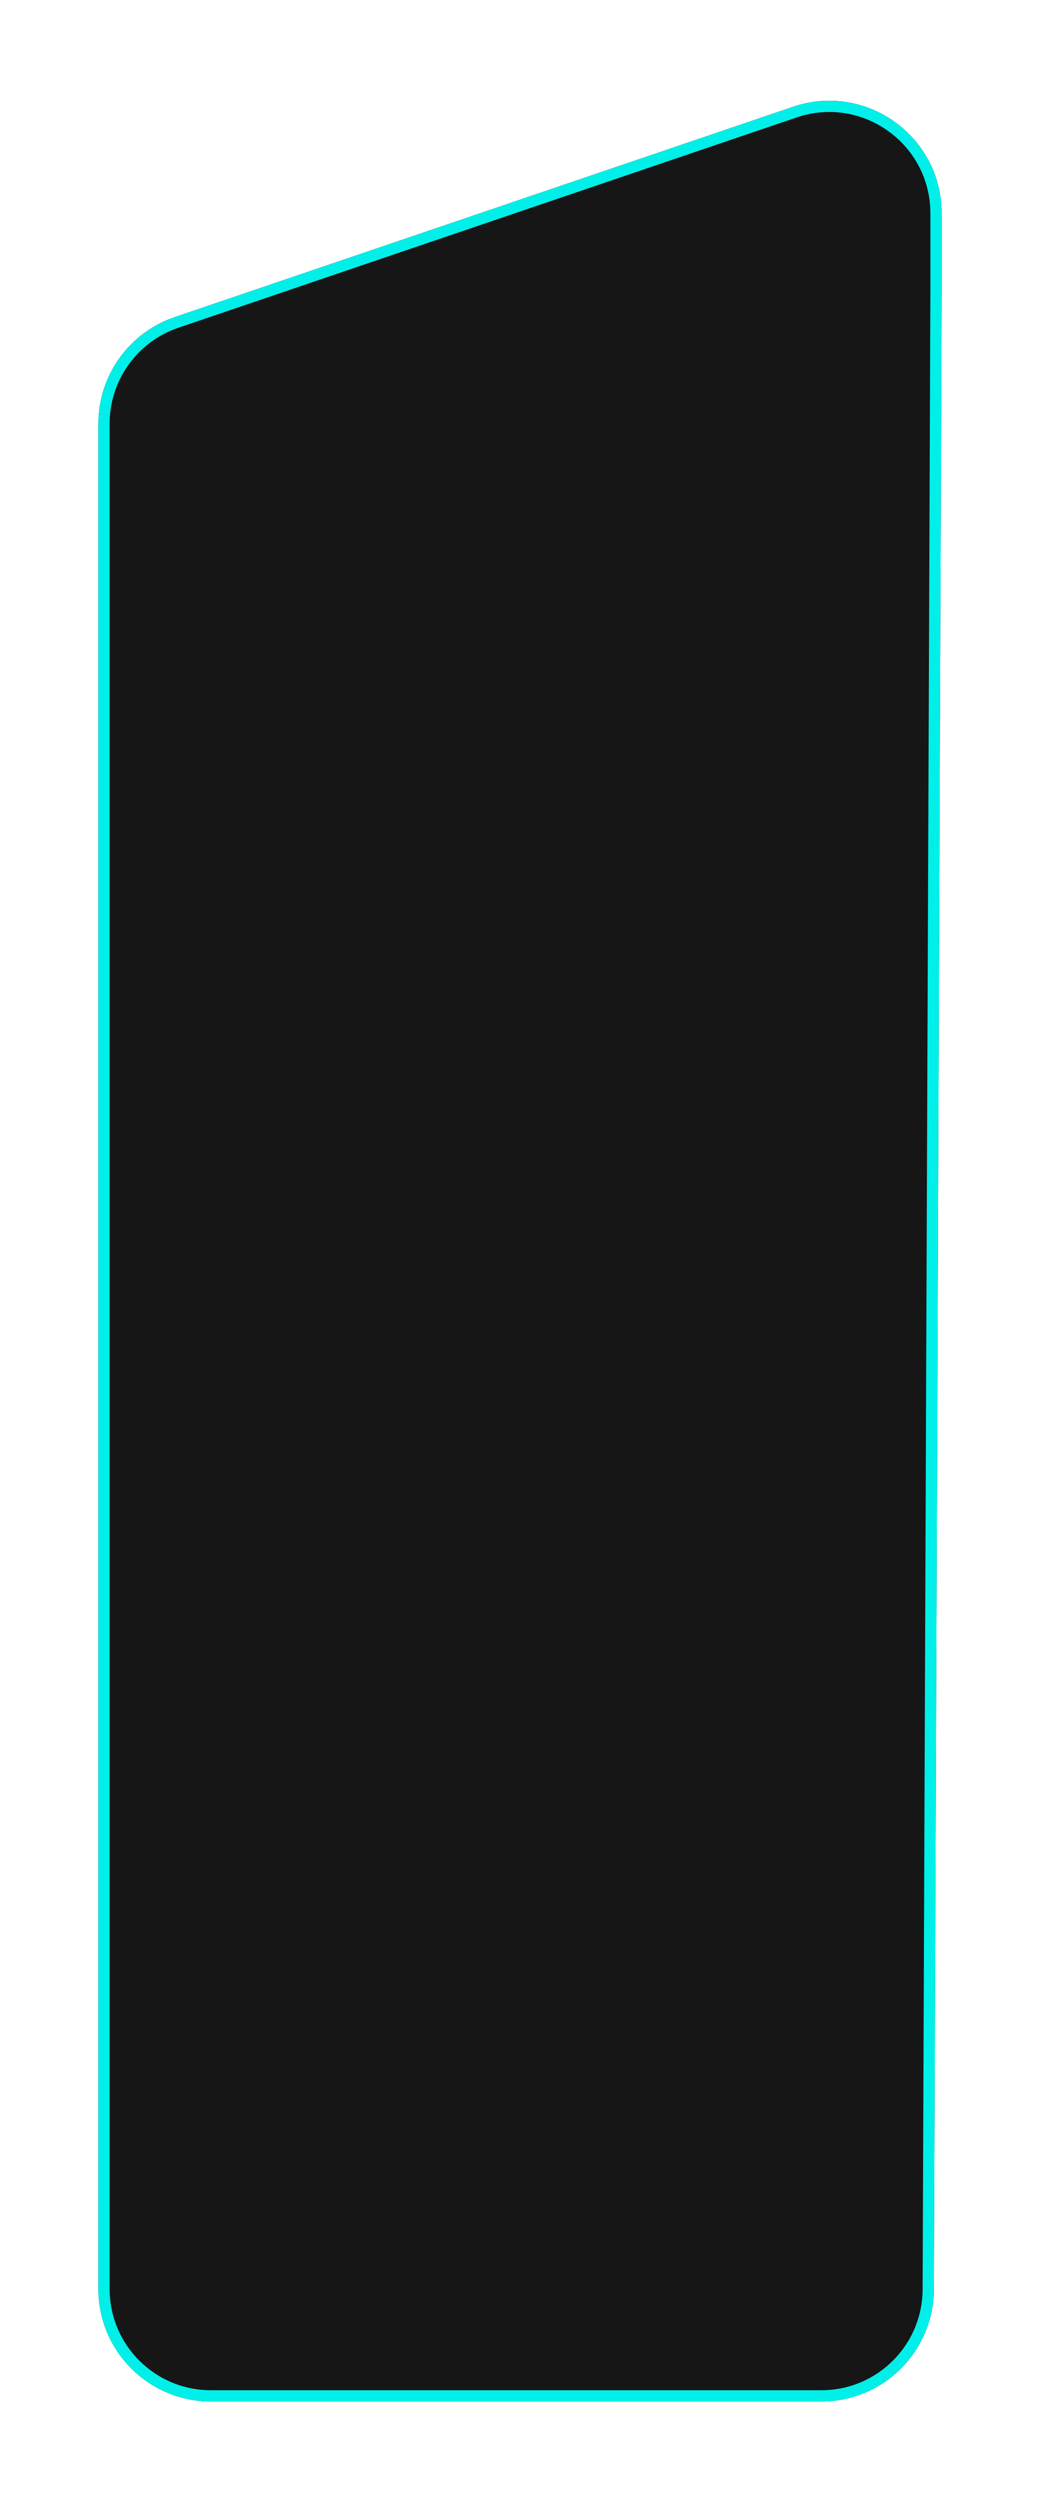
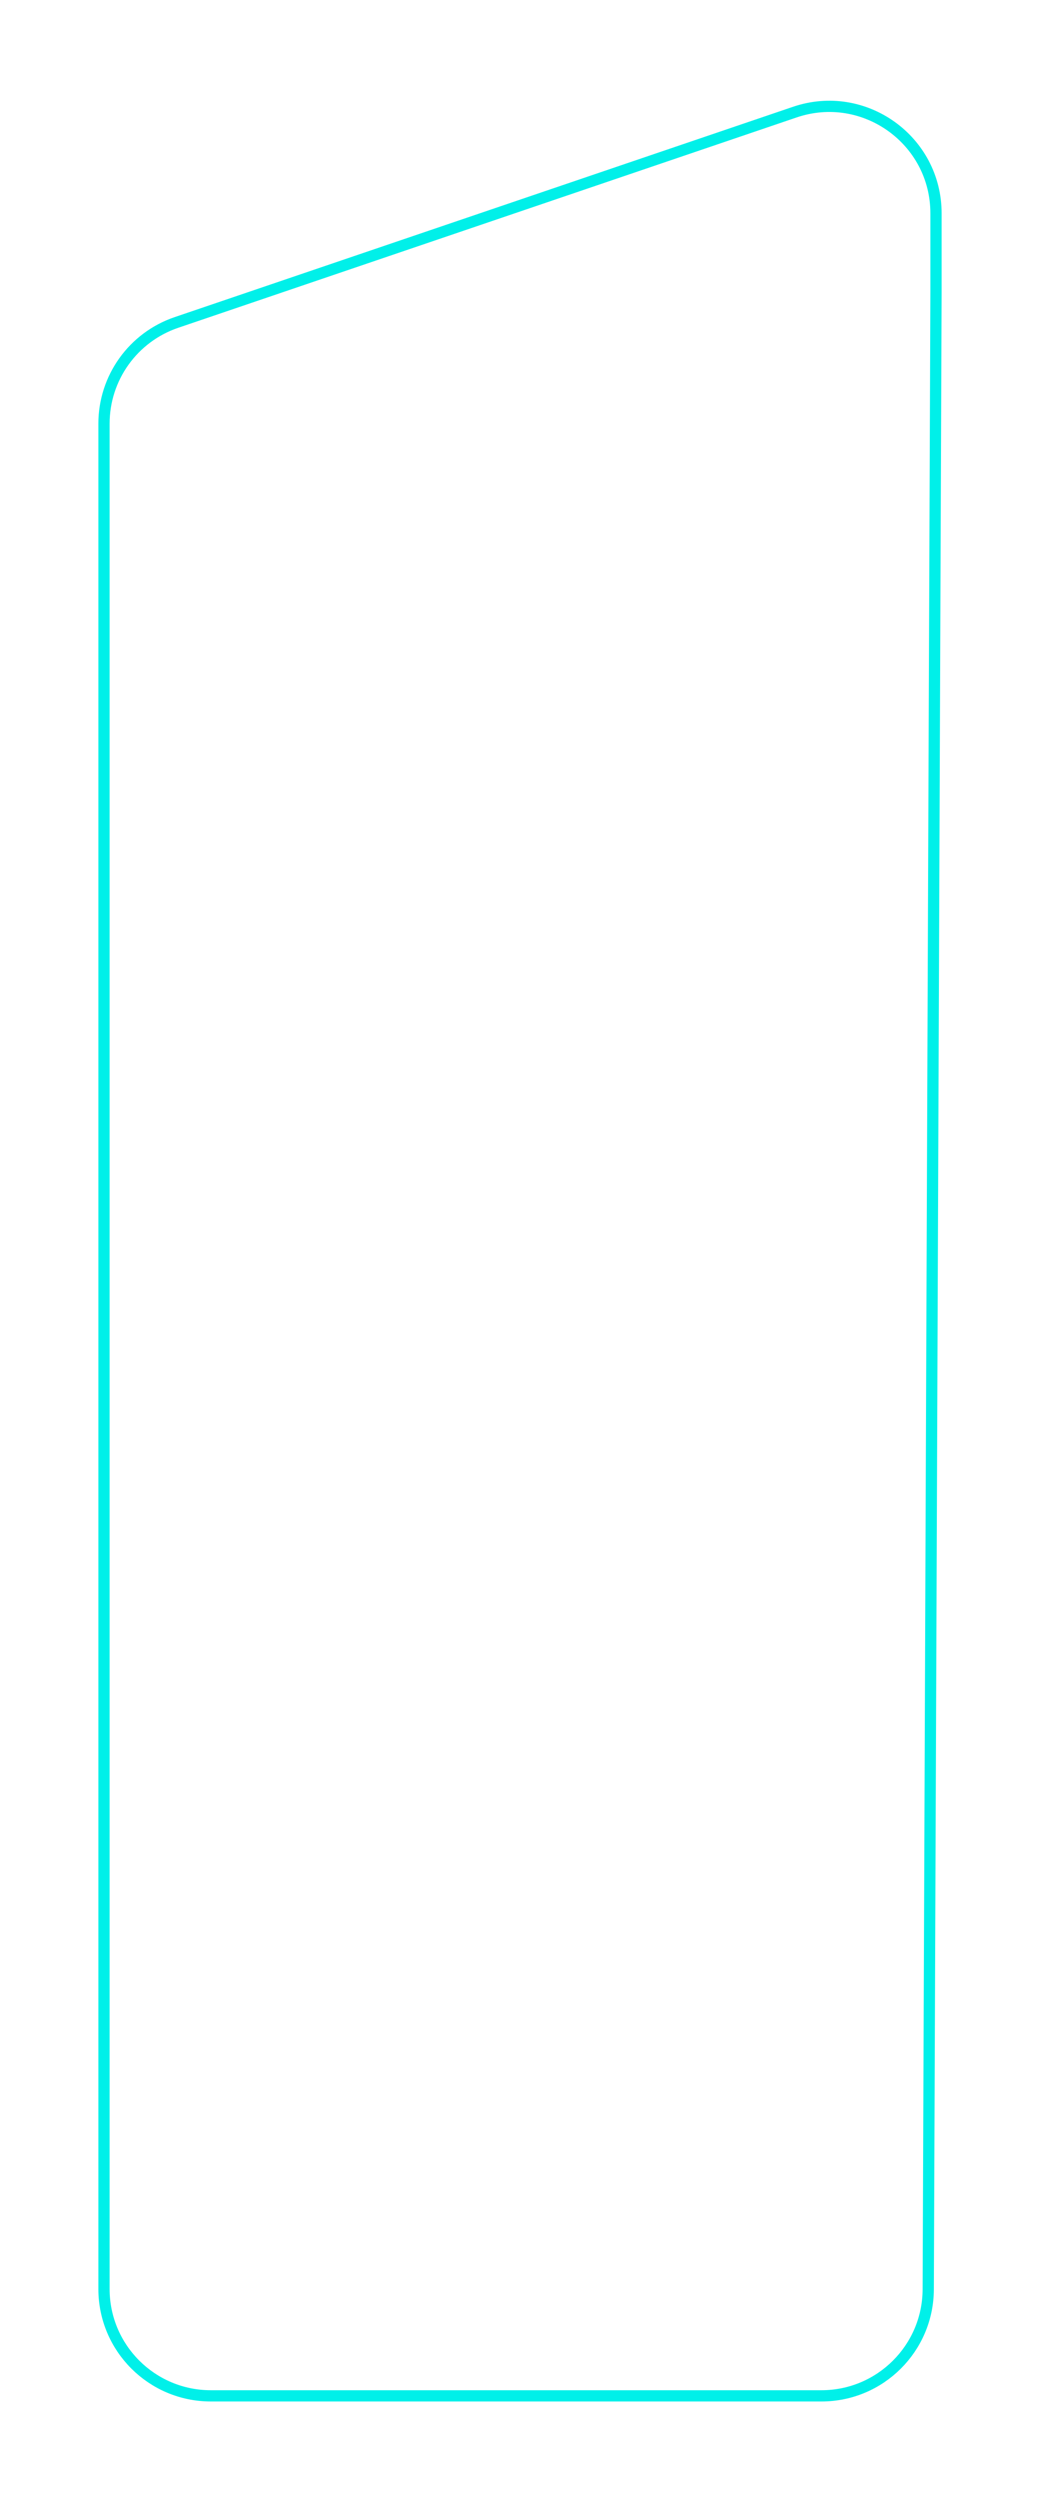
<svg xmlns="http://www.w3.org/2000/svg" width="370" height="889" viewBox="0 0 370 889" fill="none">
  <g filter="url(#filter0_d)">
-     <path d="M335 103.909V75.849C335 48.446 308.068 29.157 282.124 37.978L62.124 112.778C45.907 118.292 35 133.52 35 150.649V814C35 836.091 52.909 854 75 854H292.238C314.268 854 332.152 836.186 332.237 814.156L335 103.909Z" fill="#161616" />
    <path d="M37 150.649V814C37 834.987 54.013 852 75 852H292.238C313.167 852 330.156 835.077 330.237 814.148L333 103.909V103.905V75.849C333 49.816 307.415 31.491 282.768 39.871L62.768 114.671C47.361 119.91 37 134.376 37 150.649Z" stroke="#00F0E9" stroke-width="4" />
  </g>
  <defs>
    <filter id="filter0_d" x="0" y="0.817" width="370" height="888.183" filterUnits="userSpaceOnUse" color-interpolation-filters="sRGB">
      <feFlood flood-opacity="0" result="BackgroundImageFix" />
      <feColorMatrix in="SourceAlpha" type="matrix" values="0 0 0 0 0 0 0 0 0 0 0 0 0 0 0 0 0 0 127 0" />
      <feOffset />
      <feGaussianBlur stdDeviation="17.5" />
      <feColorMatrix type="matrix" values="0 0 0 0 0 0 0 0 0 0.941 0 0 0 0 0.914 0 0 0 1 0" />
      <feBlend mode="normal" in2="BackgroundImageFix" result="effect1_dropShadow" />
      <feBlend mode="normal" in="SourceGraphic" in2="effect1_dropShadow" result="shape" />
    </filter>
  </defs>
</svg>